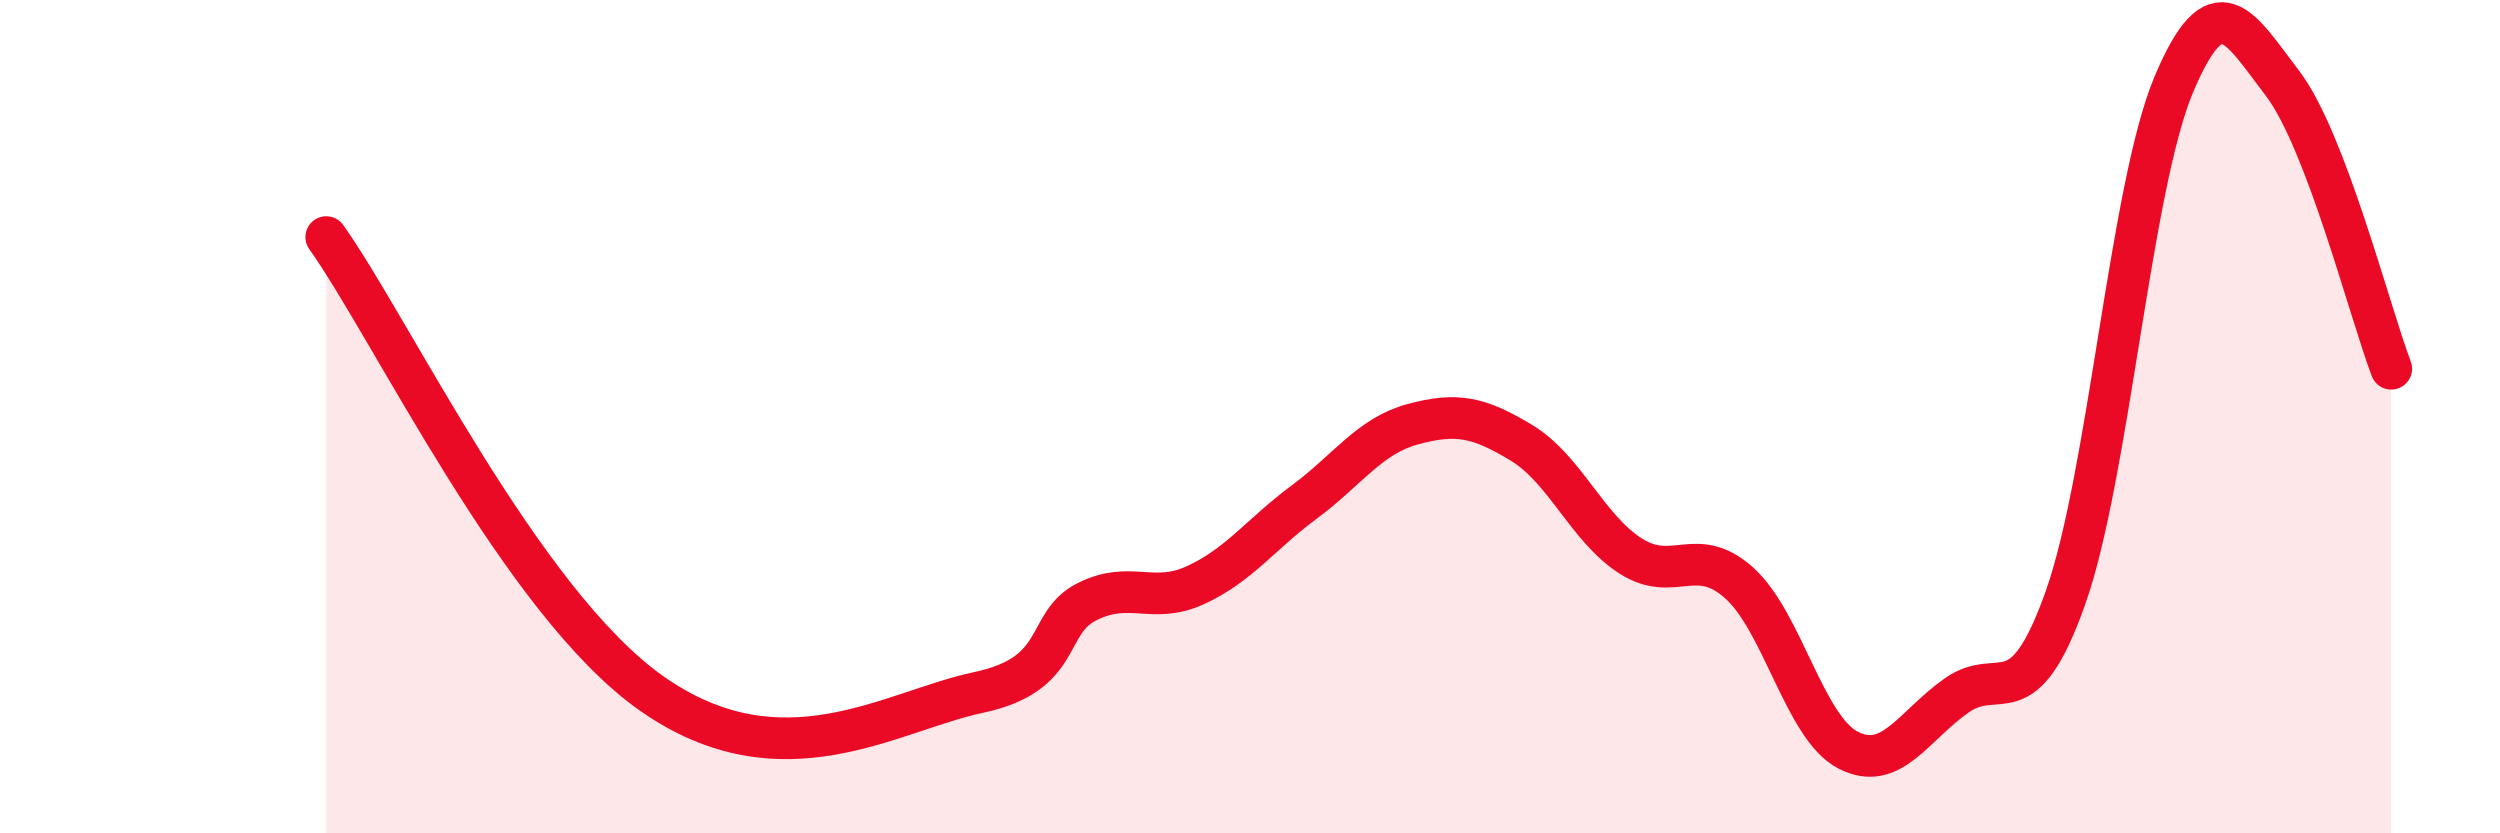
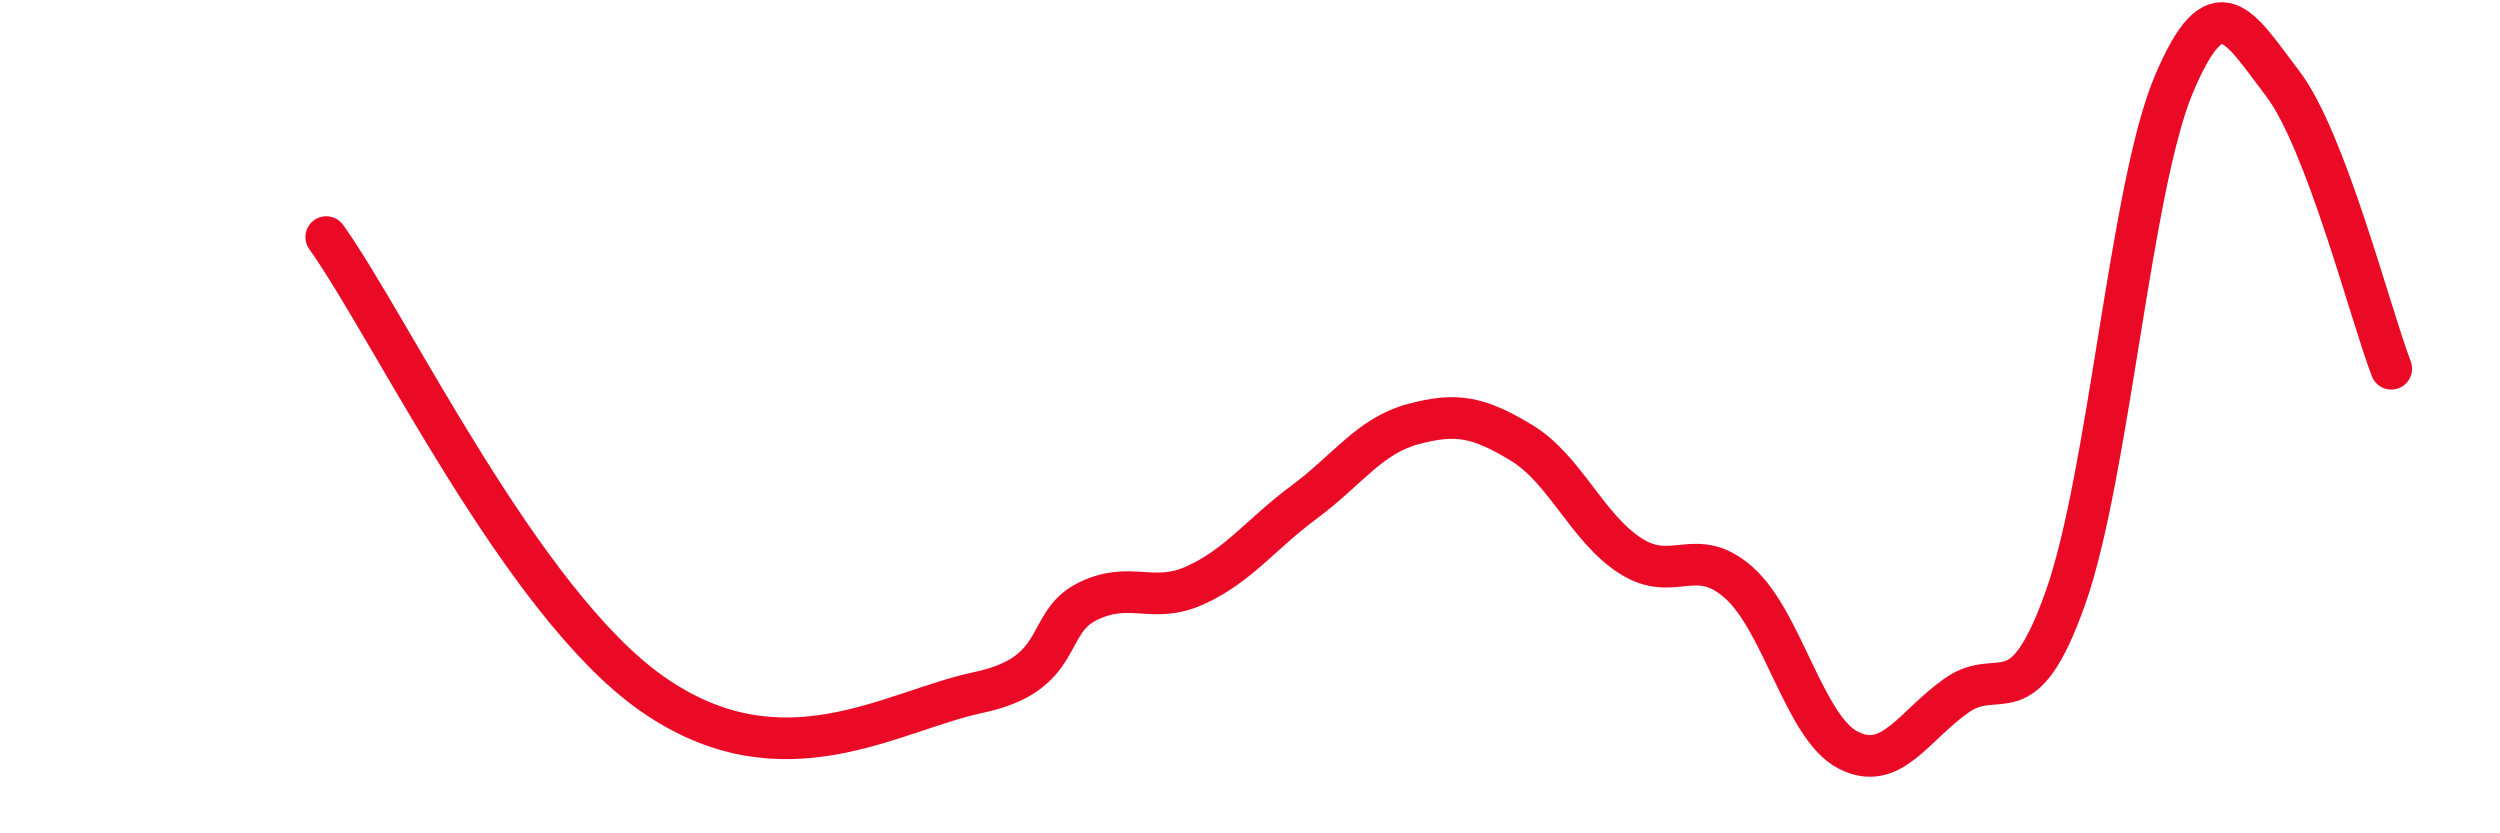
<svg xmlns="http://www.w3.org/2000/svg" width="60" height="20" viewBox="0 0 60 20">
-   <path d="M 7.83,5.69 C 9.39,7.88 12.52,14.46 15.65,16.65 C 18.78,18.84 21.39,17.06 23.48,16.62 C 25.57,16.18 25.05,14.96 26.09,14.44 C 27.13,13.92 27.66,14.52 28.7,14.04 C 29.74,13.56 30.26,12.82 31.3,12.05 C 32.34,11.28 32.87,10.46 33.91,10.18 C 34.95,9.9 35.48,10 36.52,10.63 C 37.56,11.26 38.09,12.67 39.13,13.34 C 40.17,14.01 40.7,13.06 41.74,13.99 C 42.78,14.92 43.31,17.46 44.35,18 C 45.39,18.54 45.92,17.42 46.96,16.69 C 48,15.96 48.53,17.28 49.57,14.35 C 50.61,11.42 51.13,4.5 52.17,2.03 C 53.21,-0.44 53.74,0.64 54.78,2 C 55.82,3.36 56.87,7.48 57.39,8.85L57.39 20L7.83 20Z" fill="#EB0A25" opacity="0.1" stroke-linecap="round" stroke-linejoin="round" />
  <path d="M 7.83,5.69 C 9.39,7.88 12.52,14.46 15.65,16.65 C 18.78,18.84 21.39,17.06 23.48,16.62 C 25.57,16.18 25.05,14.96 26.09,14.44 C 27.13,13.92 27.66,14.52 28.7,14.04 C 29.74,13.56 30.26,12.82 31.3,12.05 C 32.34,11.28 32.87,10.46 33.91,10.18 C 34.95,9.9 35.48,10 36.52,10.63 C 37.56,11.26 38.09,12.67 39.13,13.34 C 40.17,14.01 40.7,13.06 41.74,13.99 C 42.78,14.92 43.31,17.46 44.35,18 C 45.39,18.54 45.92,17.42 46.96,16.69 C 48,15.96 48.53,17.28 49.57,14.35 C 50.61,11.42 51.13,4.5 52.17,2.03 C 53.21,-0.44 53.74,0.64 54.78,2 C 55.82,3.36 56.87,7.48 57.39,8.85" stroke="#EB0A25" stroke-width="1" fill="none" stroke-linecap="round" stroke-linejoin="round" />
</svg>